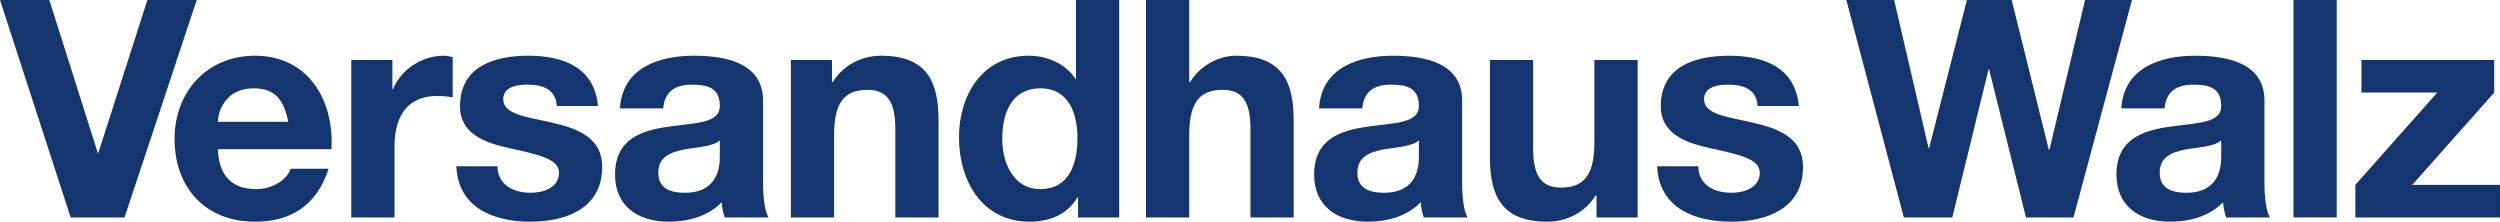
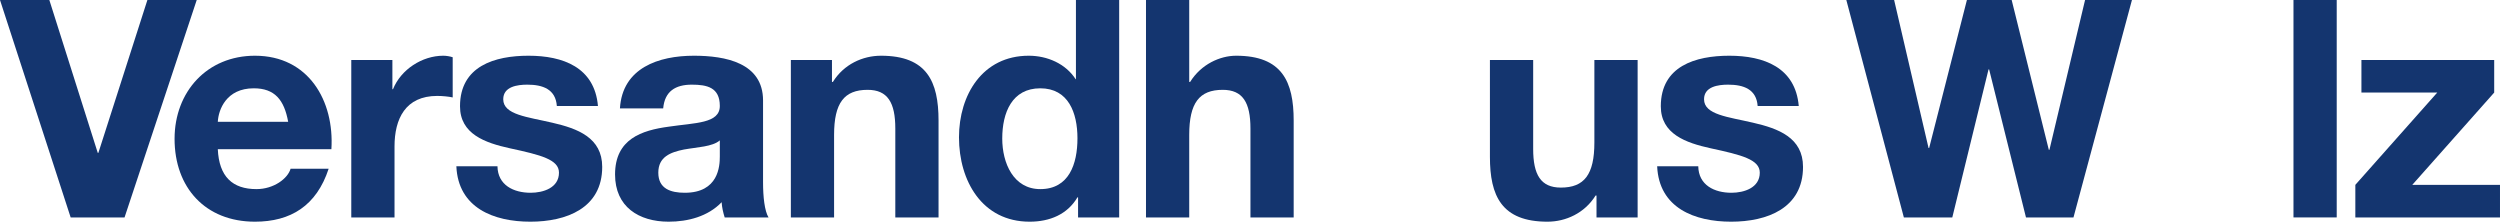
<svg xmlns="http://www.w3.org/2000/svg" version="1.0" width="327.524" height="29.043" id="svg3685">
  <defs id="defs3687" />
  <g transform="translate(-211.405,-513.151)" id="layer1">
    <path d="M 237.178,513.151 L 230.715,513.151 L 224.292,533.177 L 224.212,533.177 L 217.868,513.151 L 211.405,513.151 L 220.662,541.637 L 227.721,541.637" id="path47" style="fill:#14356f;fill-opacity:1;fill-rule:nonzero;stroke:none" />
    <path d="M 254.821,532.699 C 255.22,526.357 251.829,520.451 244.808,520.451 C 238.546,520.451 234.275,525.16 234.275,531.343 C 234.275,537.727 238.305,542.194 244.808,542.194 C 249.476,542.194 252.866,540.121 254.462,535.253 L 249.476,535.253 C 249.116,536.53 247.283,537.926 245.007,537.926 C 241.856,537.926 240.101,536.29 239.94,532.699 L 254.821,532.699 z M 239.94,529.111 C 240.02,527.515 241.058,524.72 244.649,524.72 C 247.403,524.72 248.637,526.237 249.158,529.111 L 239.94,529.111" id="path49" style="fill:#14356f;fill-opacity:1;fill-rule:evenodd;stroke:none" />
    <path d="M 257.426,541.637 L 263.091,541.637 L 263.091,532.34 C 263.091,528.71 264.527,525.718 268.678,525.718 C 269.354,525.718 270.192,525.797 270.712,525.917 L 270.712,520.651 C 270.353,520.531 269.872,520.451 269.474,520.451 C 266.721,520.451 263.93,522.247 262.89,524.84 L 262.812,524.84 L 262.812,521.011 L 257.426,521.011" id="path51" style="fill:#14356f;fill-opacity:1;fill-rule:nonzero;stroke:none" />
    <path d="M 271.192,534.934 C 271.432,540.4 276.099,542.194 280.886,542.194 C 285.593,542.194 290.3,540.439 290.3,535.015 C 290.3,531.184 287.07,529.988 283.759,529.228 C 280.527,528.47 277.334,528.193 277.334,526.157 C 277.334,524.482 279.209,524.242 280.487,524.242 C 282.522,524.242 284.197,524.84 284.357,527.035 L 289.742,527.035 C 289.304,521.968 285.155,520.451 280.647,520.451 C 276.218,520.451 271.671,521.809 271.671,527.074 C 271.671,530.705 274.942,531.863 278.213,532.58 C 282.283,533.458 284.636,534.055 284.636,535.772 C 284.636,537.767 282.562,538.405 280.925,538.405 C 278.692,538.405 276.617,537.409 276.578,534.934" id="path53" style="fill:#14356f;fill-opacity:1;fill-rule:nonzero;stroke:none" />
    <path d="M 305.708,533.656 C 305.708,534.893 305.548,538.405 301.12,538.405 C 299.284,538.405 297.649,537.887 297.649,535.772 C 297.649,533.696 299.245,533.099 301,532.741 C 302.755,532.421 304.75,532.381 305.708,531.542 L 305.708,533.656 z M 298.288,527.353 C 298.487,525.119 299.882,524.242 302.038,524.242 C 304.031,524.242 305.708,524.6 305.708,527.035 C 305.708,529.348 302.476,529.228 299.005,529.748 C 295.495,530.225 291.983,531.343 291.983,536.012 C 291.983,540.241 295.096,542.194 299.005,542.194 C 301.519,542.194 304.151,541.517 305.947,539.642 C 305.987,540.319 306.146,540.998 306.346,541.637 L 312.091,541.637 C 311.572,540.797 311.372,538.922 311.372,537.047 L 311.372,526.318 C 311.372,521.369 306.425,520.451 302.317,520.451 C 297.688,520.451 292.942,522.047 292.622,527.353 L 298.288,527.353" id="path55" style="fill:#14356f;fill-opacity:1;fill-rule:evenodd;stroke:none" />
    <path d="M 315.015,541.637 L 320.678,541.637 L 320.678,530.824 C 320.678,526.637 321.997,524.92 325.068,524.92 C 327.701,524.92 328.699,526.595 328.699,529.988 L 328.699,541.637 L 334.363,541.637 L 334.363,528.949 C 334.363,523.843 332.848,520.451 326.824,520.451 C 324.428,520.451 321.956,521.569 320.521,523.883 L 320.401,523.883 L 320.401,521.011 L 315.015,521.011" id="path57" style="fill:#14356f;fill-opacity:1;fill-rule:nonzero;stroke:none" />
    <path d="M 352.642,541.637 L 358.028,541.637 L 358.028,513.151 L 352.363,513.151 L 352.363,523.523 L 352.283,523.523 L 352.322,523.523 C 351.005,521.489 348.613,520.451 346.178,520.451 C 340.115,520.451 337.041,525.598 337.041,531.143 C 337.041,536.849 340.075,542.194 346.3,542.194 C 348.93,542.194 351.245,541.238 352.562,539.003 L 352.642,539.003 L 352.642,541.637 z M 352.562,531.265 C 352.562,534.655 351.445,537.926 347.695,537.926 C 344.183,537.926 342.709,534.535 342.709,531.302 C 342.709,527.914 343.983,524.72 347.695,524.72 C 351.365,524.72 352.562,527.914 352.562,531.265" id="path59" style="fill:#14356f;fill-opacity:1;fill-rule:evenodd;stroke:none" />
    <path d="M 361.541,541.637 L 367.205,541.637 L 367.205,530.824 C 367.205,526.637 368.522,524.92 371.596,524.92 C 374.228,524.92 375.226,526.595 375.226,529.988 L 375.226,541.637 L 380.889,541.637 L 380.889,528.949 C 380.889,523.843 379.373,520.451 373.351,520.451 C 371.237,520.451 368.762,521.569 367.325,523.883 L 367.205,523.883 L 367.205,513.151 L 361.541,513.151" id="path61" style="fill:#14356f;fill-opacity:1;fill-rule:nonzero;stroke:none" />
-     <path d="M 397.292,533.656 C 397.292,534.893 397.133,538.405 392.705,538.405 C 390.87,538.405 389.234,537.887 389.234,535.772 C 389.234,533.696 390.83,533.099 392.587,532.741 C 394.341,532.421 396.337,532.381 397.292,531.542 L 397.292,533.656 z M 389.872,527.353 C 390.071,525.119 391.469,524.242 393.622,524.242 C 395.616,524.242 397.292,524.6 397.292,527.035 C 397.292,529.348 394.062,529.228 390.591,529.748 C 387.08,530.225 383.568,531.343 383.568,536.012 C 383.568,540.241 386.681,542.194 390.591,542.194 C 393.104,542.194 395.738,541.517 397.531,539.642 C 397.572,540.319 397.731,540.998 397.931,541.637 L 403.676,541.637 C 403.157,540.797 402.957,538.922 402.957,537.047 L 402.957,526.318 C 402.957,521.369 398.009,520.451 393.901,520.451 C 389.274,520.451 384.526,522.047 384.207,527.353 L 389.872,527.353" id="path63" style="fill:#14356f;fill-opacity:1;fill-rule:evenodd;stroke:none" />
    <path d="M 425.95,521.011 L 420.284,521.011 L 420.284,531.821 C 420.284,536.012 418.967,537.727 415.895,537.727 C 413.262,537.727 412.265,536.051 412.265,532.66 L 412.265,521.011 L 406.599,521.011 L 406.599,533.696 C 406.599,538.802 408.116,542.194 414.14,542.194 C 416.534,542.194 419.006,541.078 420.443,538.765 L 420.563,538.765 L 420.563,541.637 L 425.95,541.637" id="path65" style="fill:#14356f;fill-opacity:1;fill-rule:nonzero;stroke:none" />
    <path d="M 428.509,534.934 C 428.747,540.4 433.416,542.194 438.203,542.194 C 442.911,542.194 447.618,540.439 447.618,535.015 C 447.618,531.184 444.386,529.988 441.075,529.228 C 437.843,528.47 434.651,528.193 434.651,526.157 C 434.651,524.482 436.526,524.242 437.804,524.242 C 439.838,524.242 441.514,524.84 441.674,527.035 L 447.059,527.035 C 446.621,521.968 442.471,520.451 437.963,520.451 C 433.535,520.451 428.987,521.809 428.987,527.074 C 428.987,530.705 432.259,531.863 435.529,532.58 C 439.599,533.458 441.953,534.055 441.953,535.772 C 441.953,537.767 439.877,538.405 438.242,538.405 C 436.009,538.405 433.934,537.409 433.894,534.934" id="path67" style="fill:#14356f;fill-opacity:1;fill-rule:nonzero;stroke:none" />
    <path d="M 490.711,513.151 L 484.568,513.151 L 479.9,532.78 L 479.82,532.78 L 474.953,513.151 L 469.089,513.151 L 464.142,532.54 L 464.063,532.54 L 459.554,513.151 L 453.291,513.151 L 460.829,541.637 L 467.174,541.637 L 471.921,522.247 L 472.001,522.247 L 476.828,541.637 L 483.05,541.637" id="path69" style="fill:#14356f;fill-opacity:1;fill-rule:nonzero;stroke:none" />
-     <path d="M 502.406,533.656 C 502.406,534.893 502.245,538.405 497.817,538.405 C 495.983,538.405 494.346,537.887 494.346,535.772 C 494.346,533.696 495.942,533.099 497.699,532.741 C 499.454,532.421 501.449,532.381 502.406,531.542 L 502.406,533.656 z M 494.984,527.353 C 495.185,525.119 496.582,524.242 498.734,524.242 C 500.729,524.242 502.406,524.6 502.406,527.035 C 502.406,529.348 499.175,529.228 495.704,529.748 C 492.192,530.225 488.681,531.343 488.681,536.012 C 488.681,540.241 491.793,542.194 495.704,542.194 C 498.216,542.194 500.851,541.517 502.644,539.642 C 502.685,540.319 502.844,540.998 503.043,541.637 L 508.788,541.637 C 508.269,540.797 508.07,538.922 508.07,537.047 L 508.07,526.318 C 508.07,521.369 503.123,520.451 499.013,520.451 C 494.385,520.451 489.638,522.047 489.32,527.353 L 494.984,527.353" id="path71" style="fill:#14356f;fill-opacity:1;fill-rule:evenodd;stroke:none" />
    <path d="M 511.873,541.636 L 517.537,541.636 L 517.537,513.151 L 511.873,513.151 L 511.873,541.636 z" id="path73" style="fill:#14356f;fill-opacity:1;fill-rule:nonzero;stroke:none" />
    <path d="M 519.977,541.637 L 538.928,541.637 L 538.928,537.368 L 527.438,537.368 L 538.169,525.278 L 538.169,521.011 L 520.775,521.011 L 520.775,525.278 L 530.708,525.278 L 519.977,537.368" id="path75" style="fill:#14356f;fill-opacity:1;fill-rule:nonzero;stroke:none" />
  </g>
</svg>